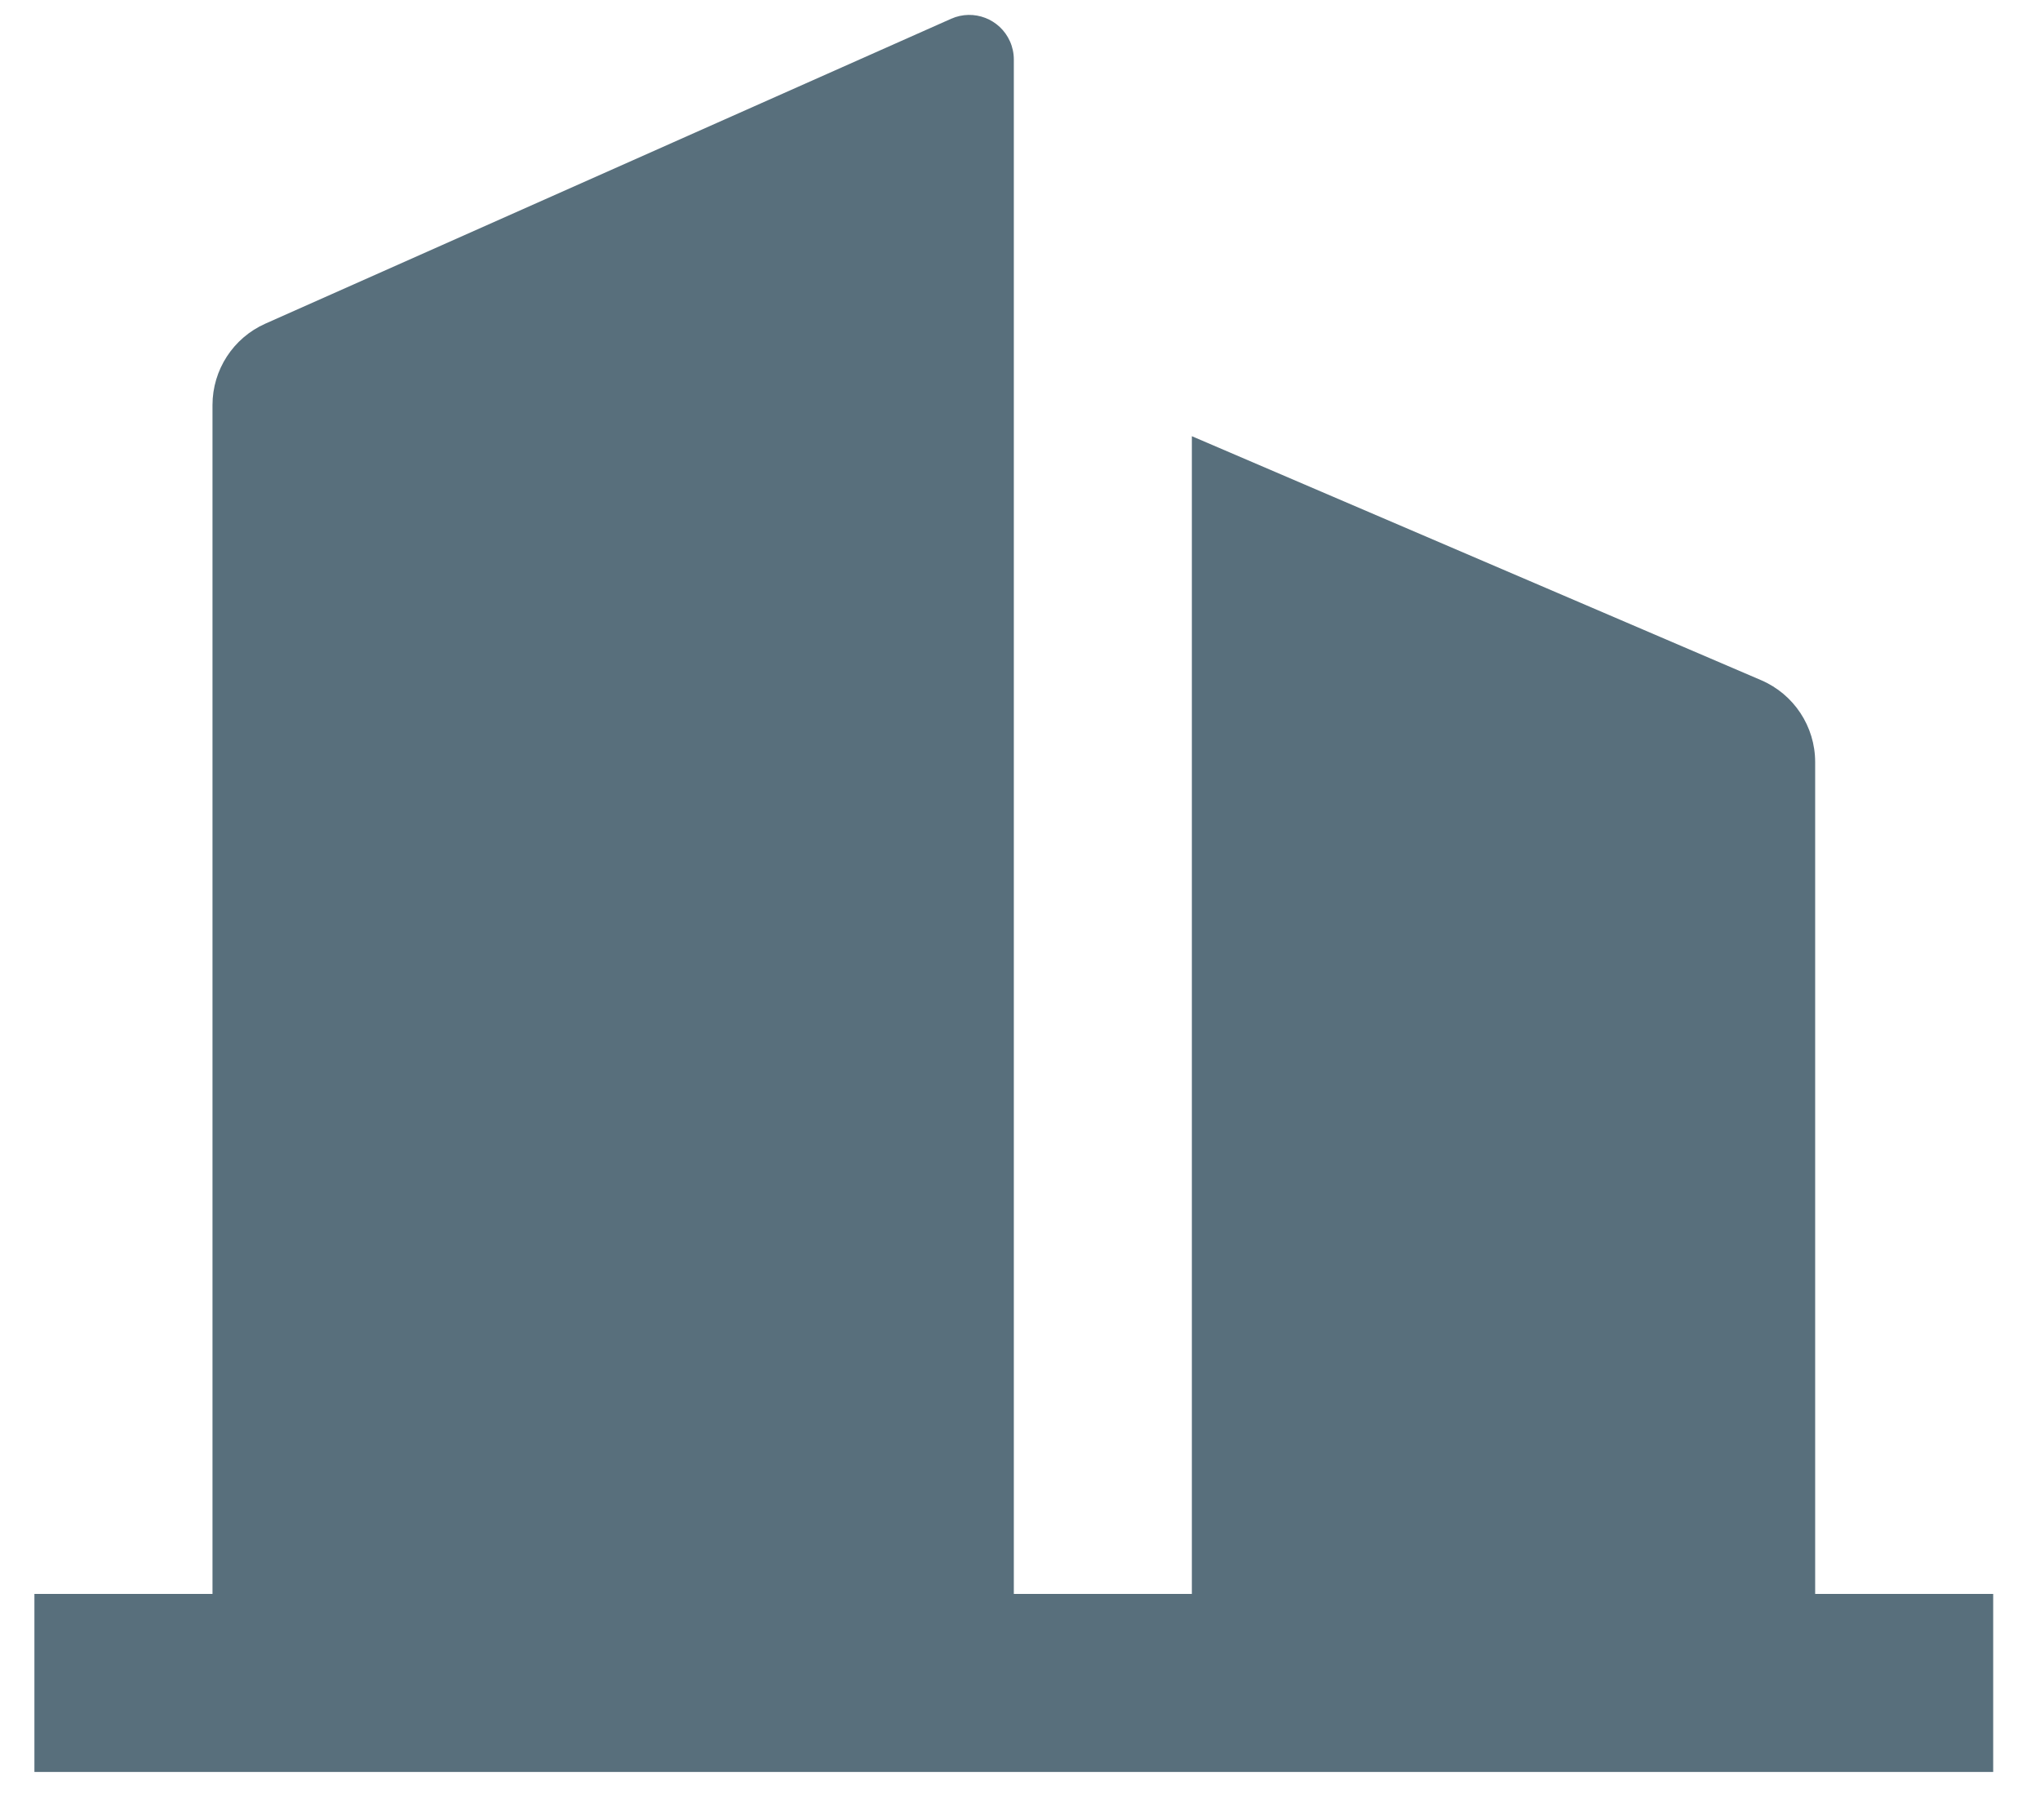
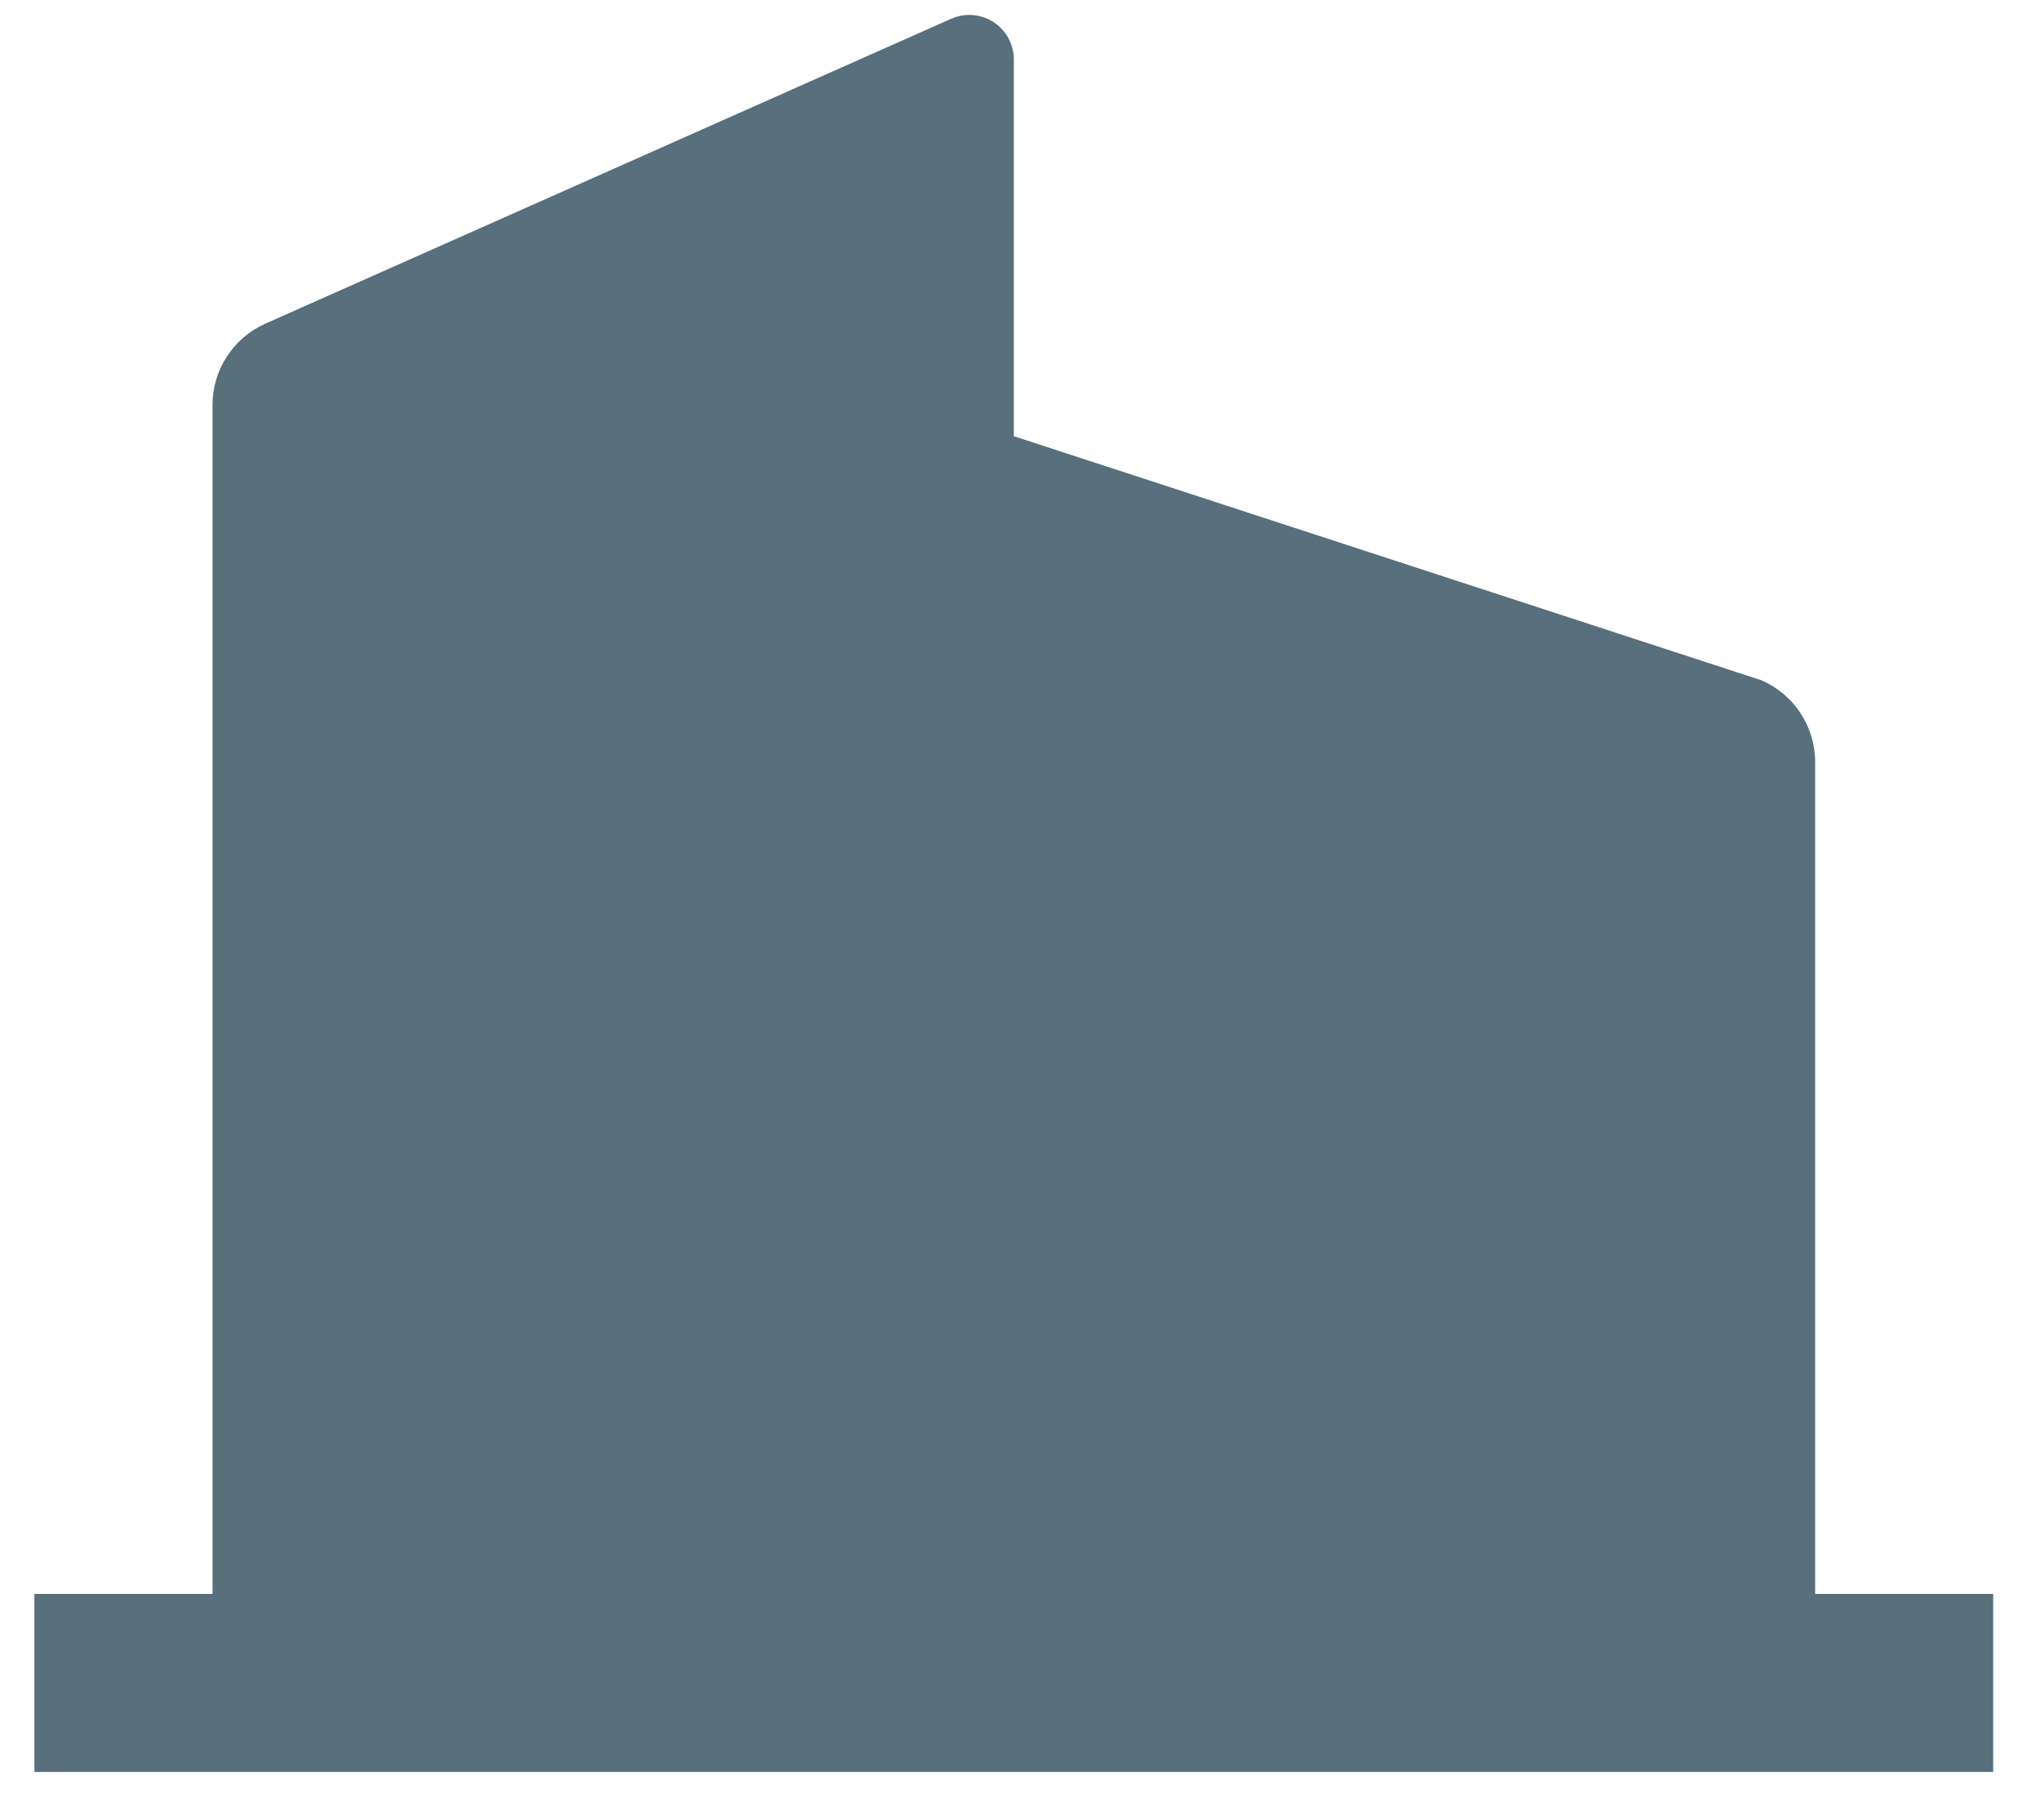
<svg xmlns="http://www.w3.org/2000/svg" width="37" height="33" viewBox="0 0 37 33" fill="none">
-   <path d="M18.388 28.904H21.617V7.91L31.943 12.335C32.537 12.59 32.922 13.174 32.922 13.82V28.904H36.151V32.133H0.624V28.904H3.854V7.345C3.854 6.707 4.23 6.128 4.813 5.869L17.252 0.34C17.66 0.159 18.137 0.343 18.318 0.75C18.364 0.853 18.388 0.965 18.388 1.078V28.904Z" fill="#586F7C" />
+   <path d="M18.388 28.904V7.91L31.943 12.335C32.537 12.59 32.922 13.174 32.922 13.82V28.904H36.151V32.133H0.624V28.904H3.854V7.345C3.854 6.707 4.23 6.128 4.813 5.869L17.252 0.34C17.66 0.159 18.137 0.343 18.318 0.75C18.364 0.853 18.388 0.965 18.388 1.078V28.904Z" fill="#586F7C" />
</svg>